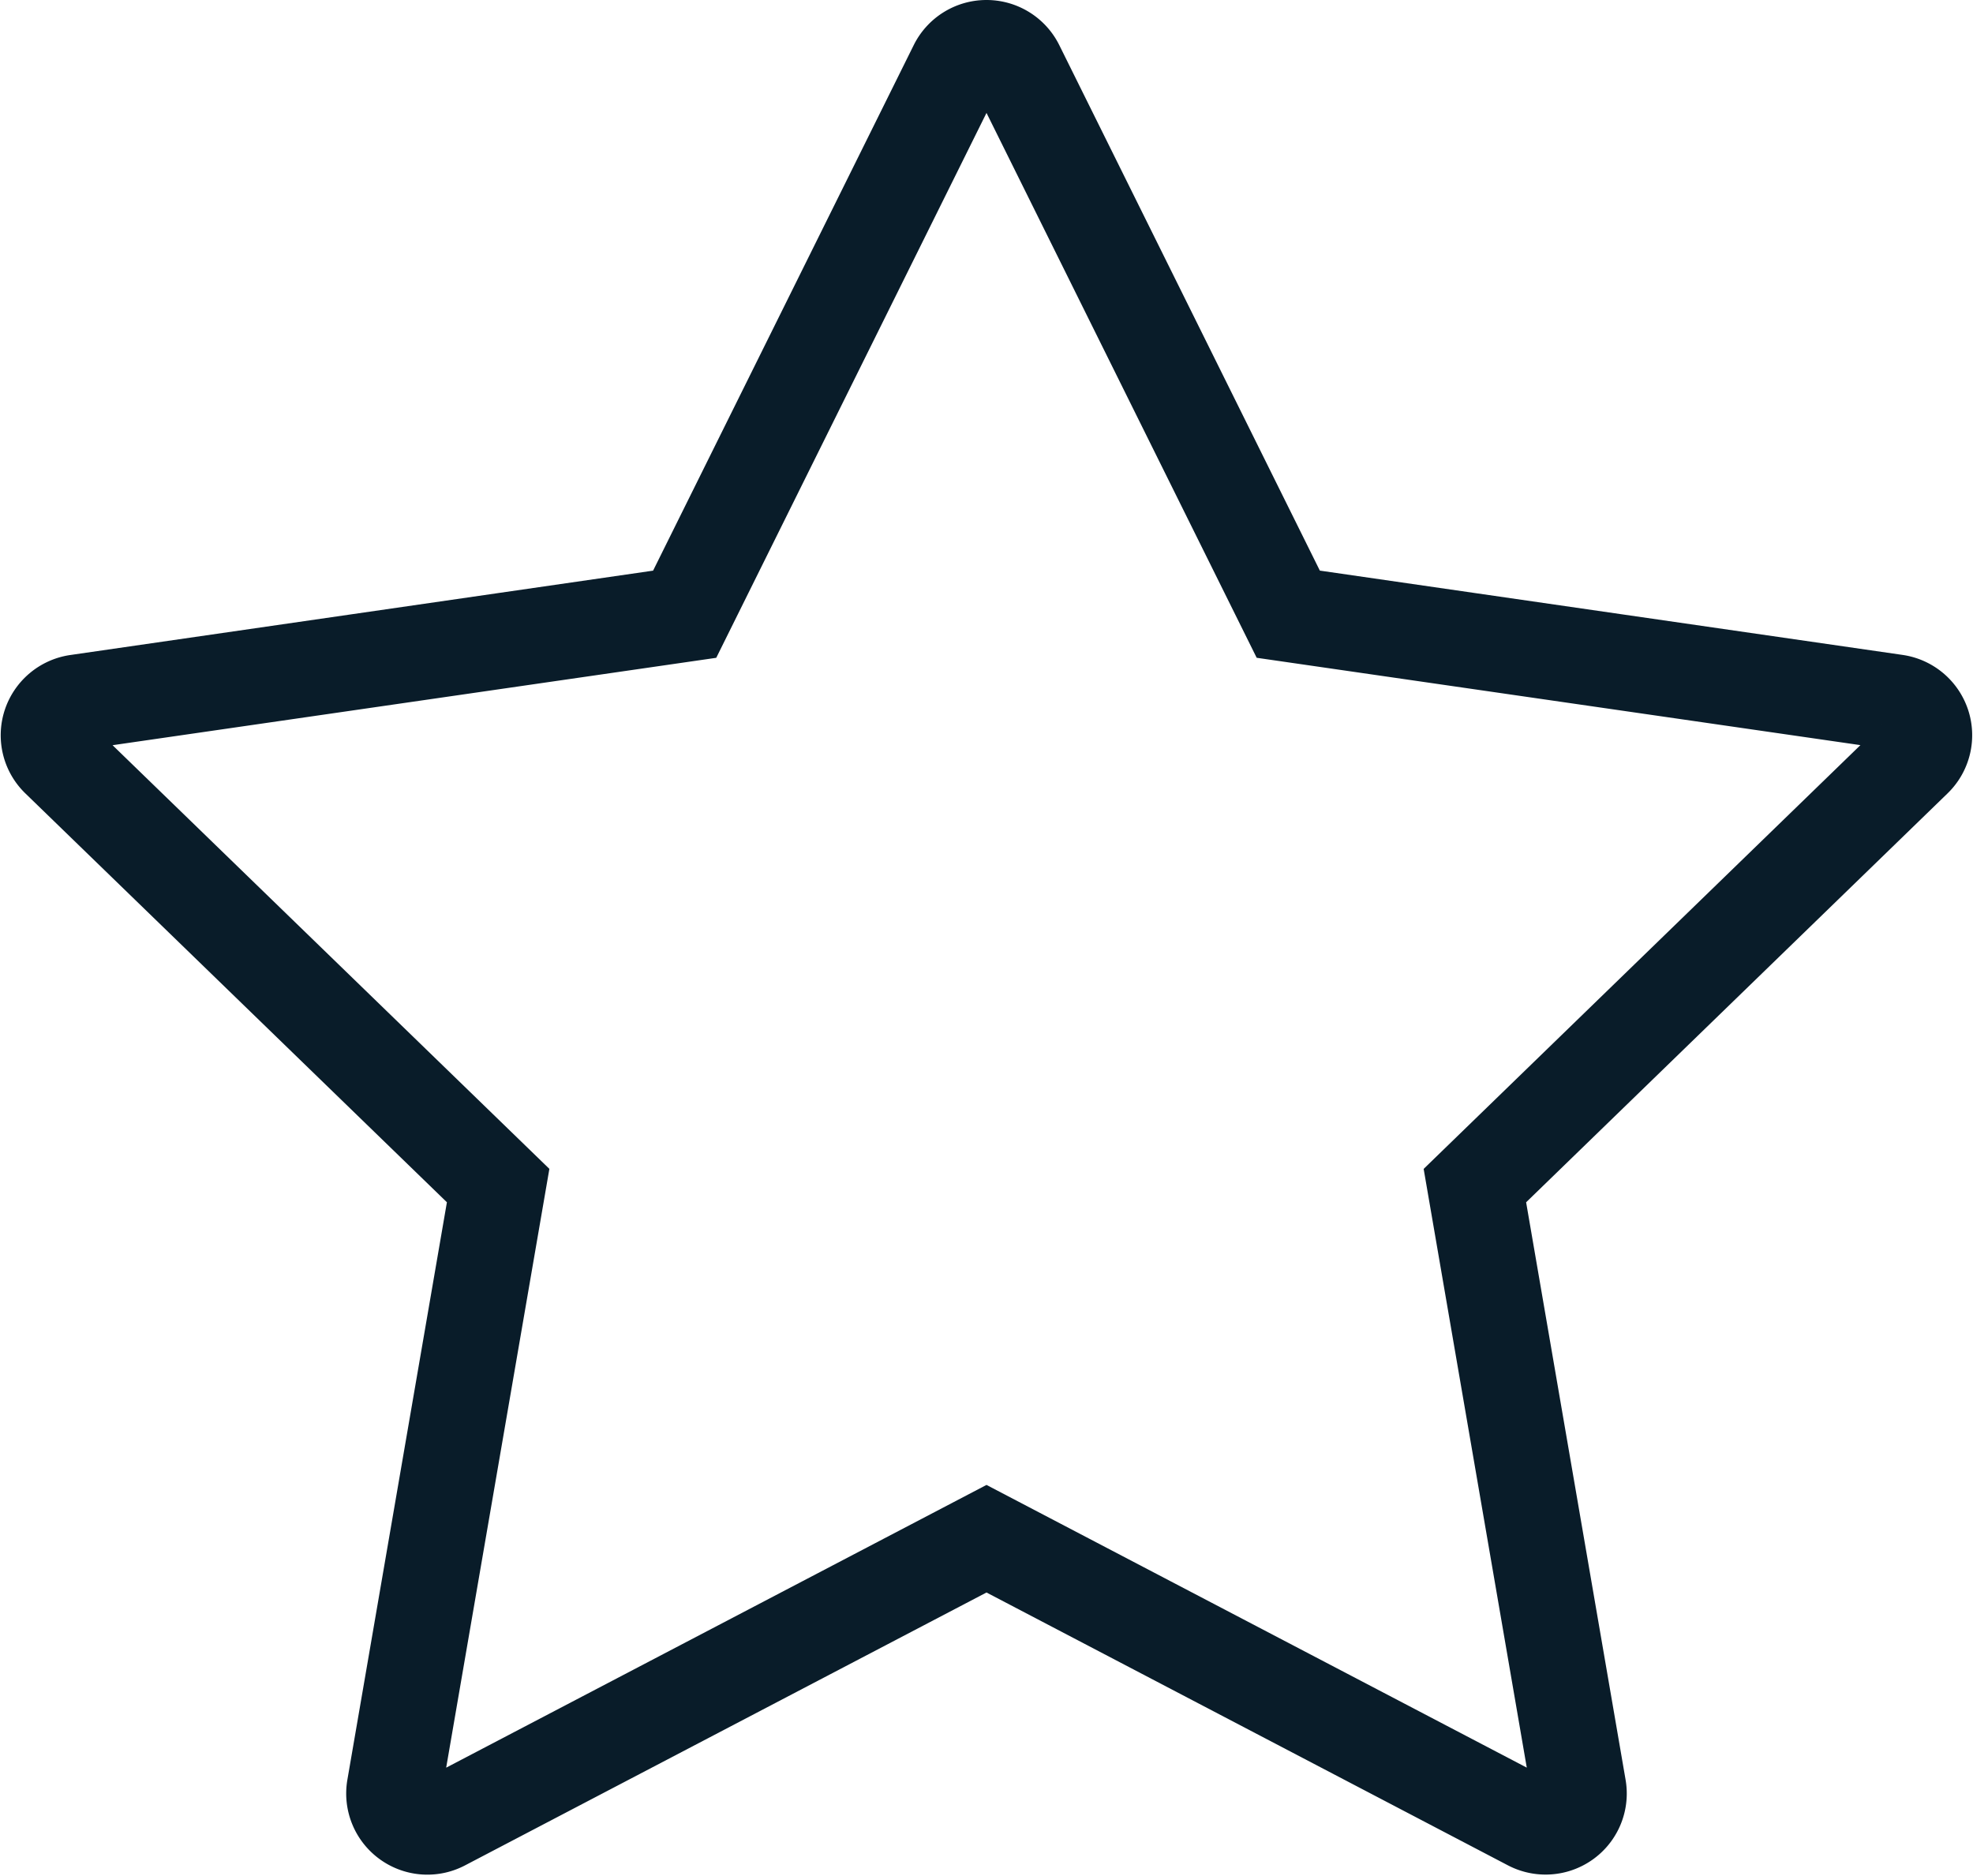
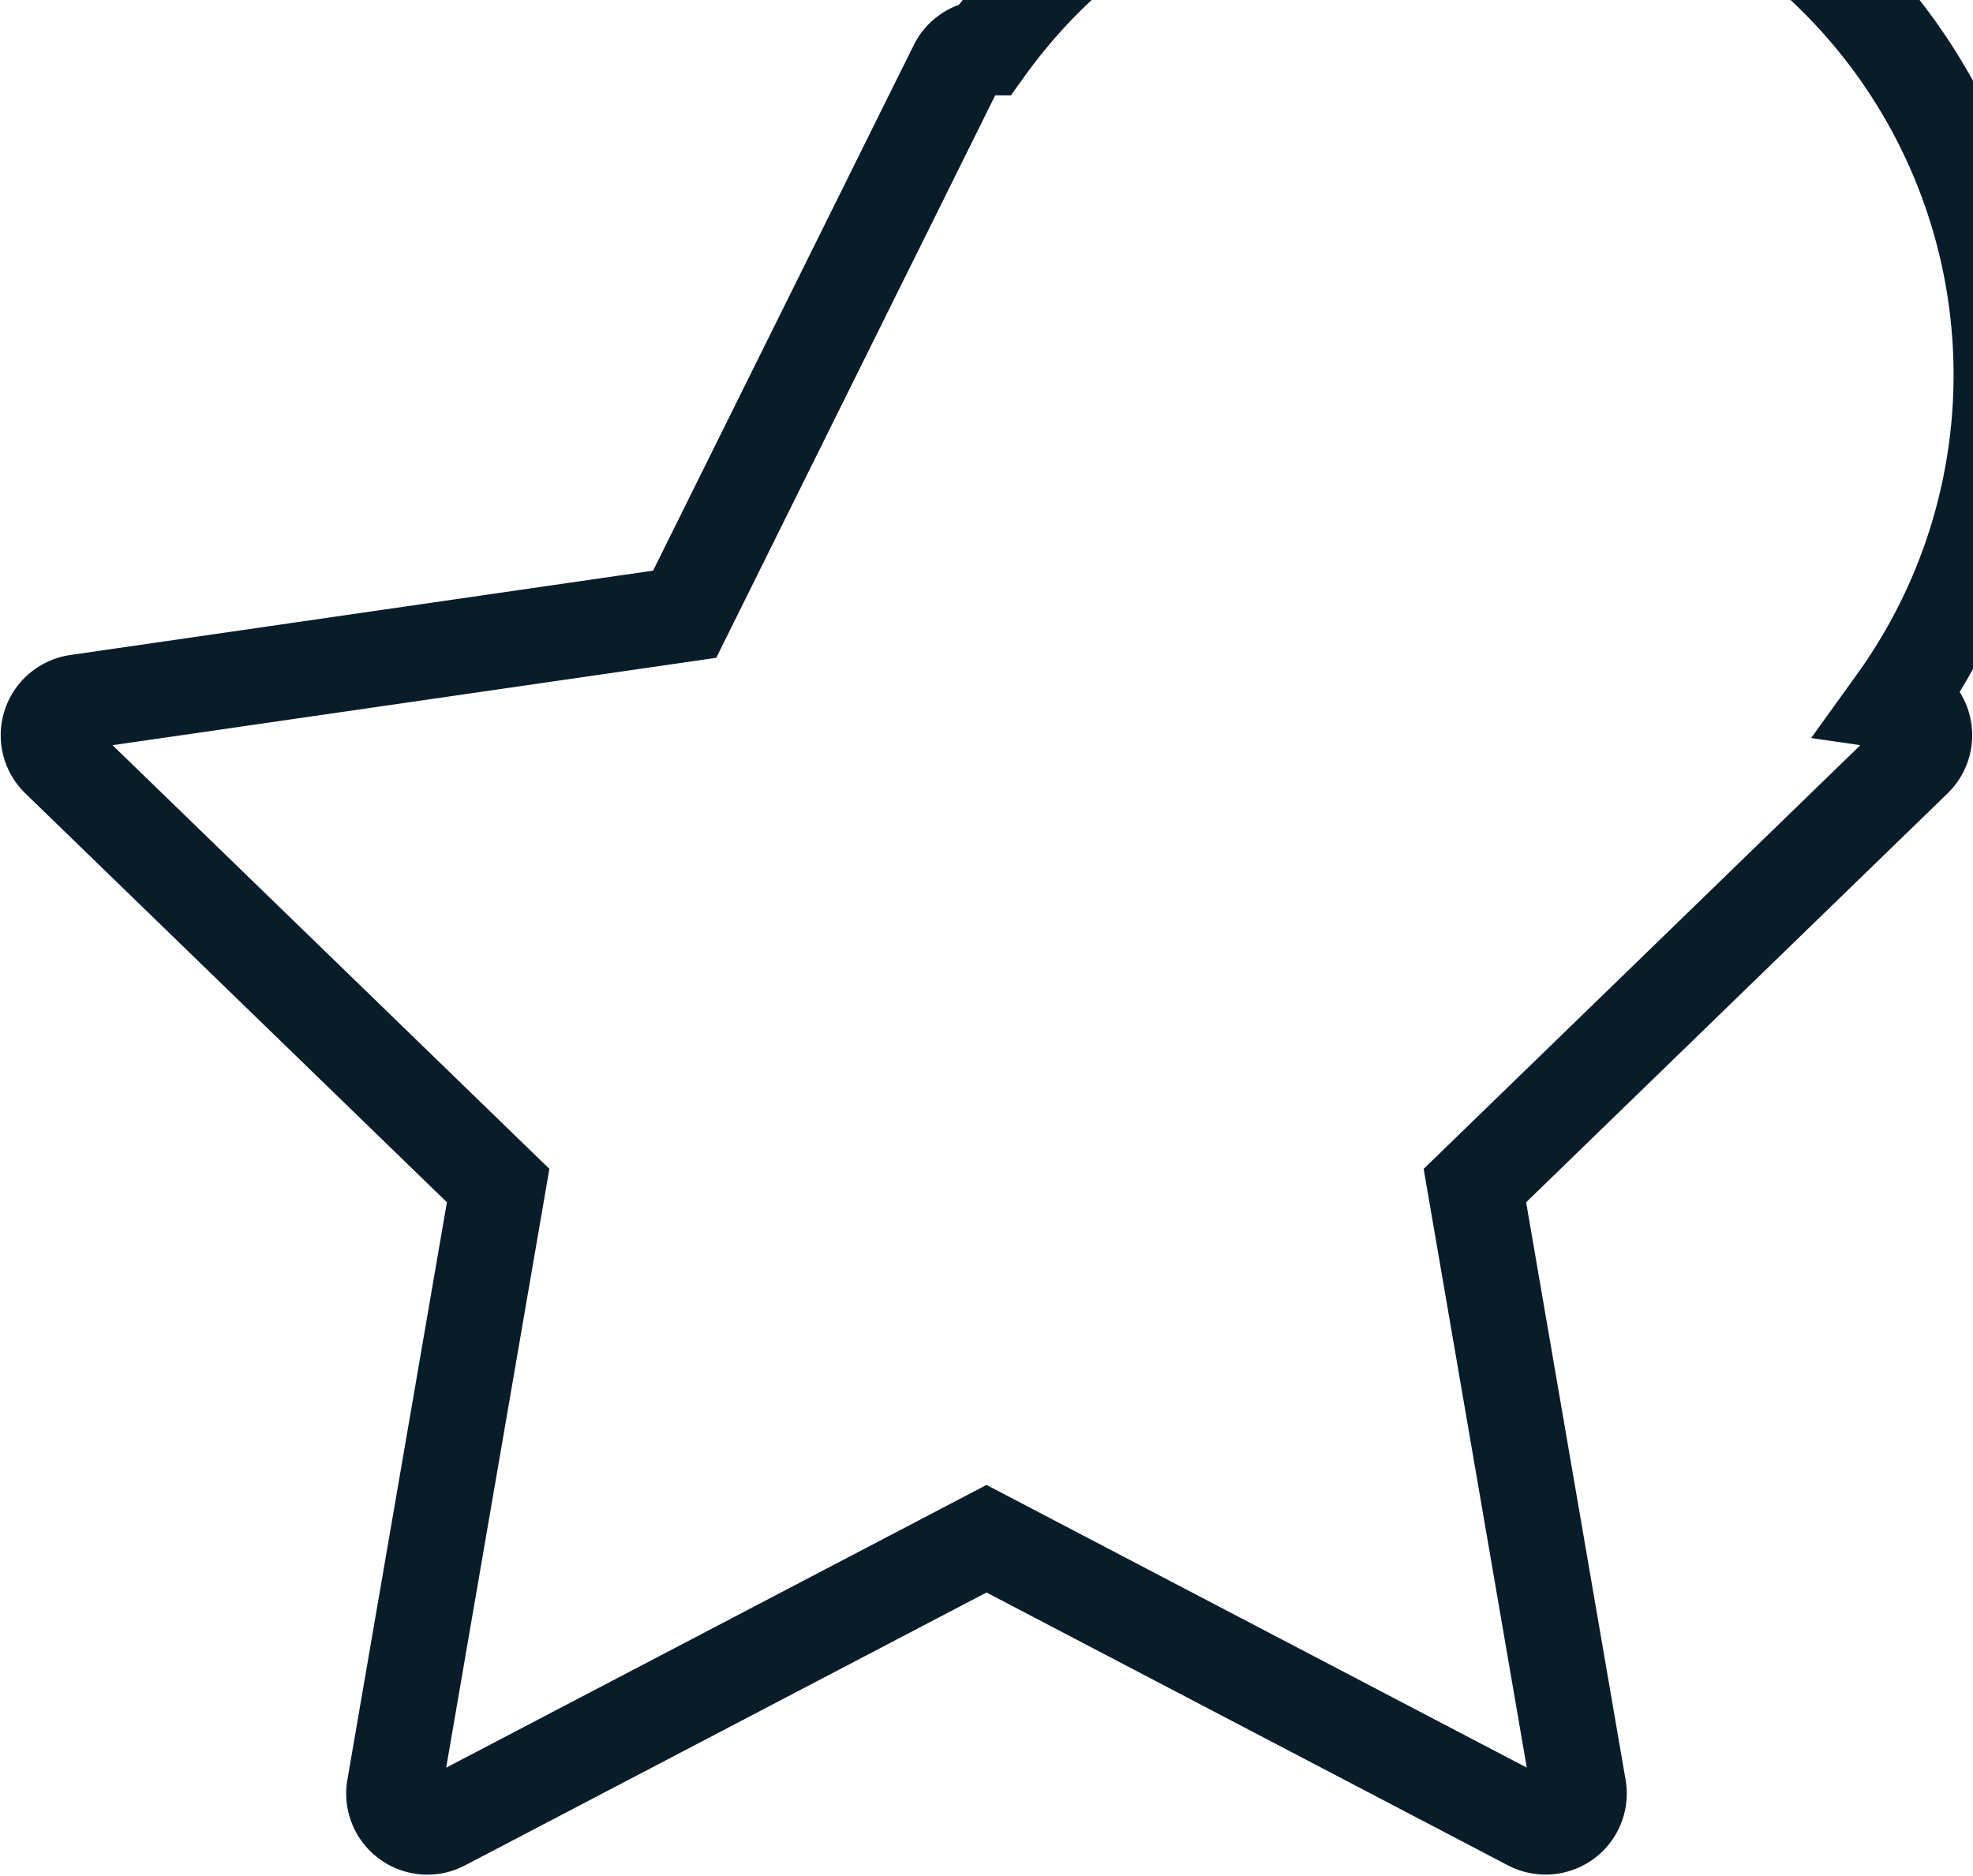
<svg xmlns="http://www.w3.org/2000/svg" width="62.1" height="59.034" viewBox="0 0 62.1 59.034">
-   <path id="Path_1979" data-name="Path 1979" d="M59-33.687a1.058,1.058,0,0,0-.854-.716L39.026-37.169,30.475-54.413A1.056,1.056,0,0,0,29.528-55a1.055,1.055,0,0,0-.947.587L20.028-37.168.906-34.4a1.058,1.058,0,0,0-.854.716,1.047,1.047,0,0,0,.267,1.077L14.157-19.186,10.89-.231A1.052,1.052,0,0,0,11.309.8a1.052,1.052,0,0,0,1.113.08L29.528-8.071,46.631.878A1.062,1.062,0,0,0,47.123,1a1.06,1.06,0,0,0,.622-.2,1.048,1.048,0,0,0,.42-1.029L44.9-19.185,58.736-32.609A1.049,1.049,0,0,0,59-33.687Z" transform="translate(1.522 56.5)" fill="none" stroke="#091c29" stroke-width="3" />
+   <path id="Path_1979" data-name="Path 1979" d="M59-33.687a1.058,1.058,0,0,0-.854-.716A1.056,1.056,0,0,0,29.528-55a1.055,1.055,0,0,0-.947.587L20.028-37.168.906-34.4a1.058,1.058,0,0,0-.854.716,1.047,1.047,0,0,0,.267,1.077L14.157-19.186,10.89-.231A1.052,1.052,0,0,0,11.309.8a1.052,1.052,0,0,0,1.113.08L29.528-8.071,46.631.878A1.062,1.062,0,0,0,47.123,1a1.06,1.06,0,0,0,.622-.2,1.048,1.048,0,0,0,.42-1.029L44.9-19.185,58.736-32.609A1.049,1.049,0,0,0,59-33.687Z" transform="translate(1.522 56.5)" fill="none" stroke="#091c29" stroke-width="3" />
</svg>